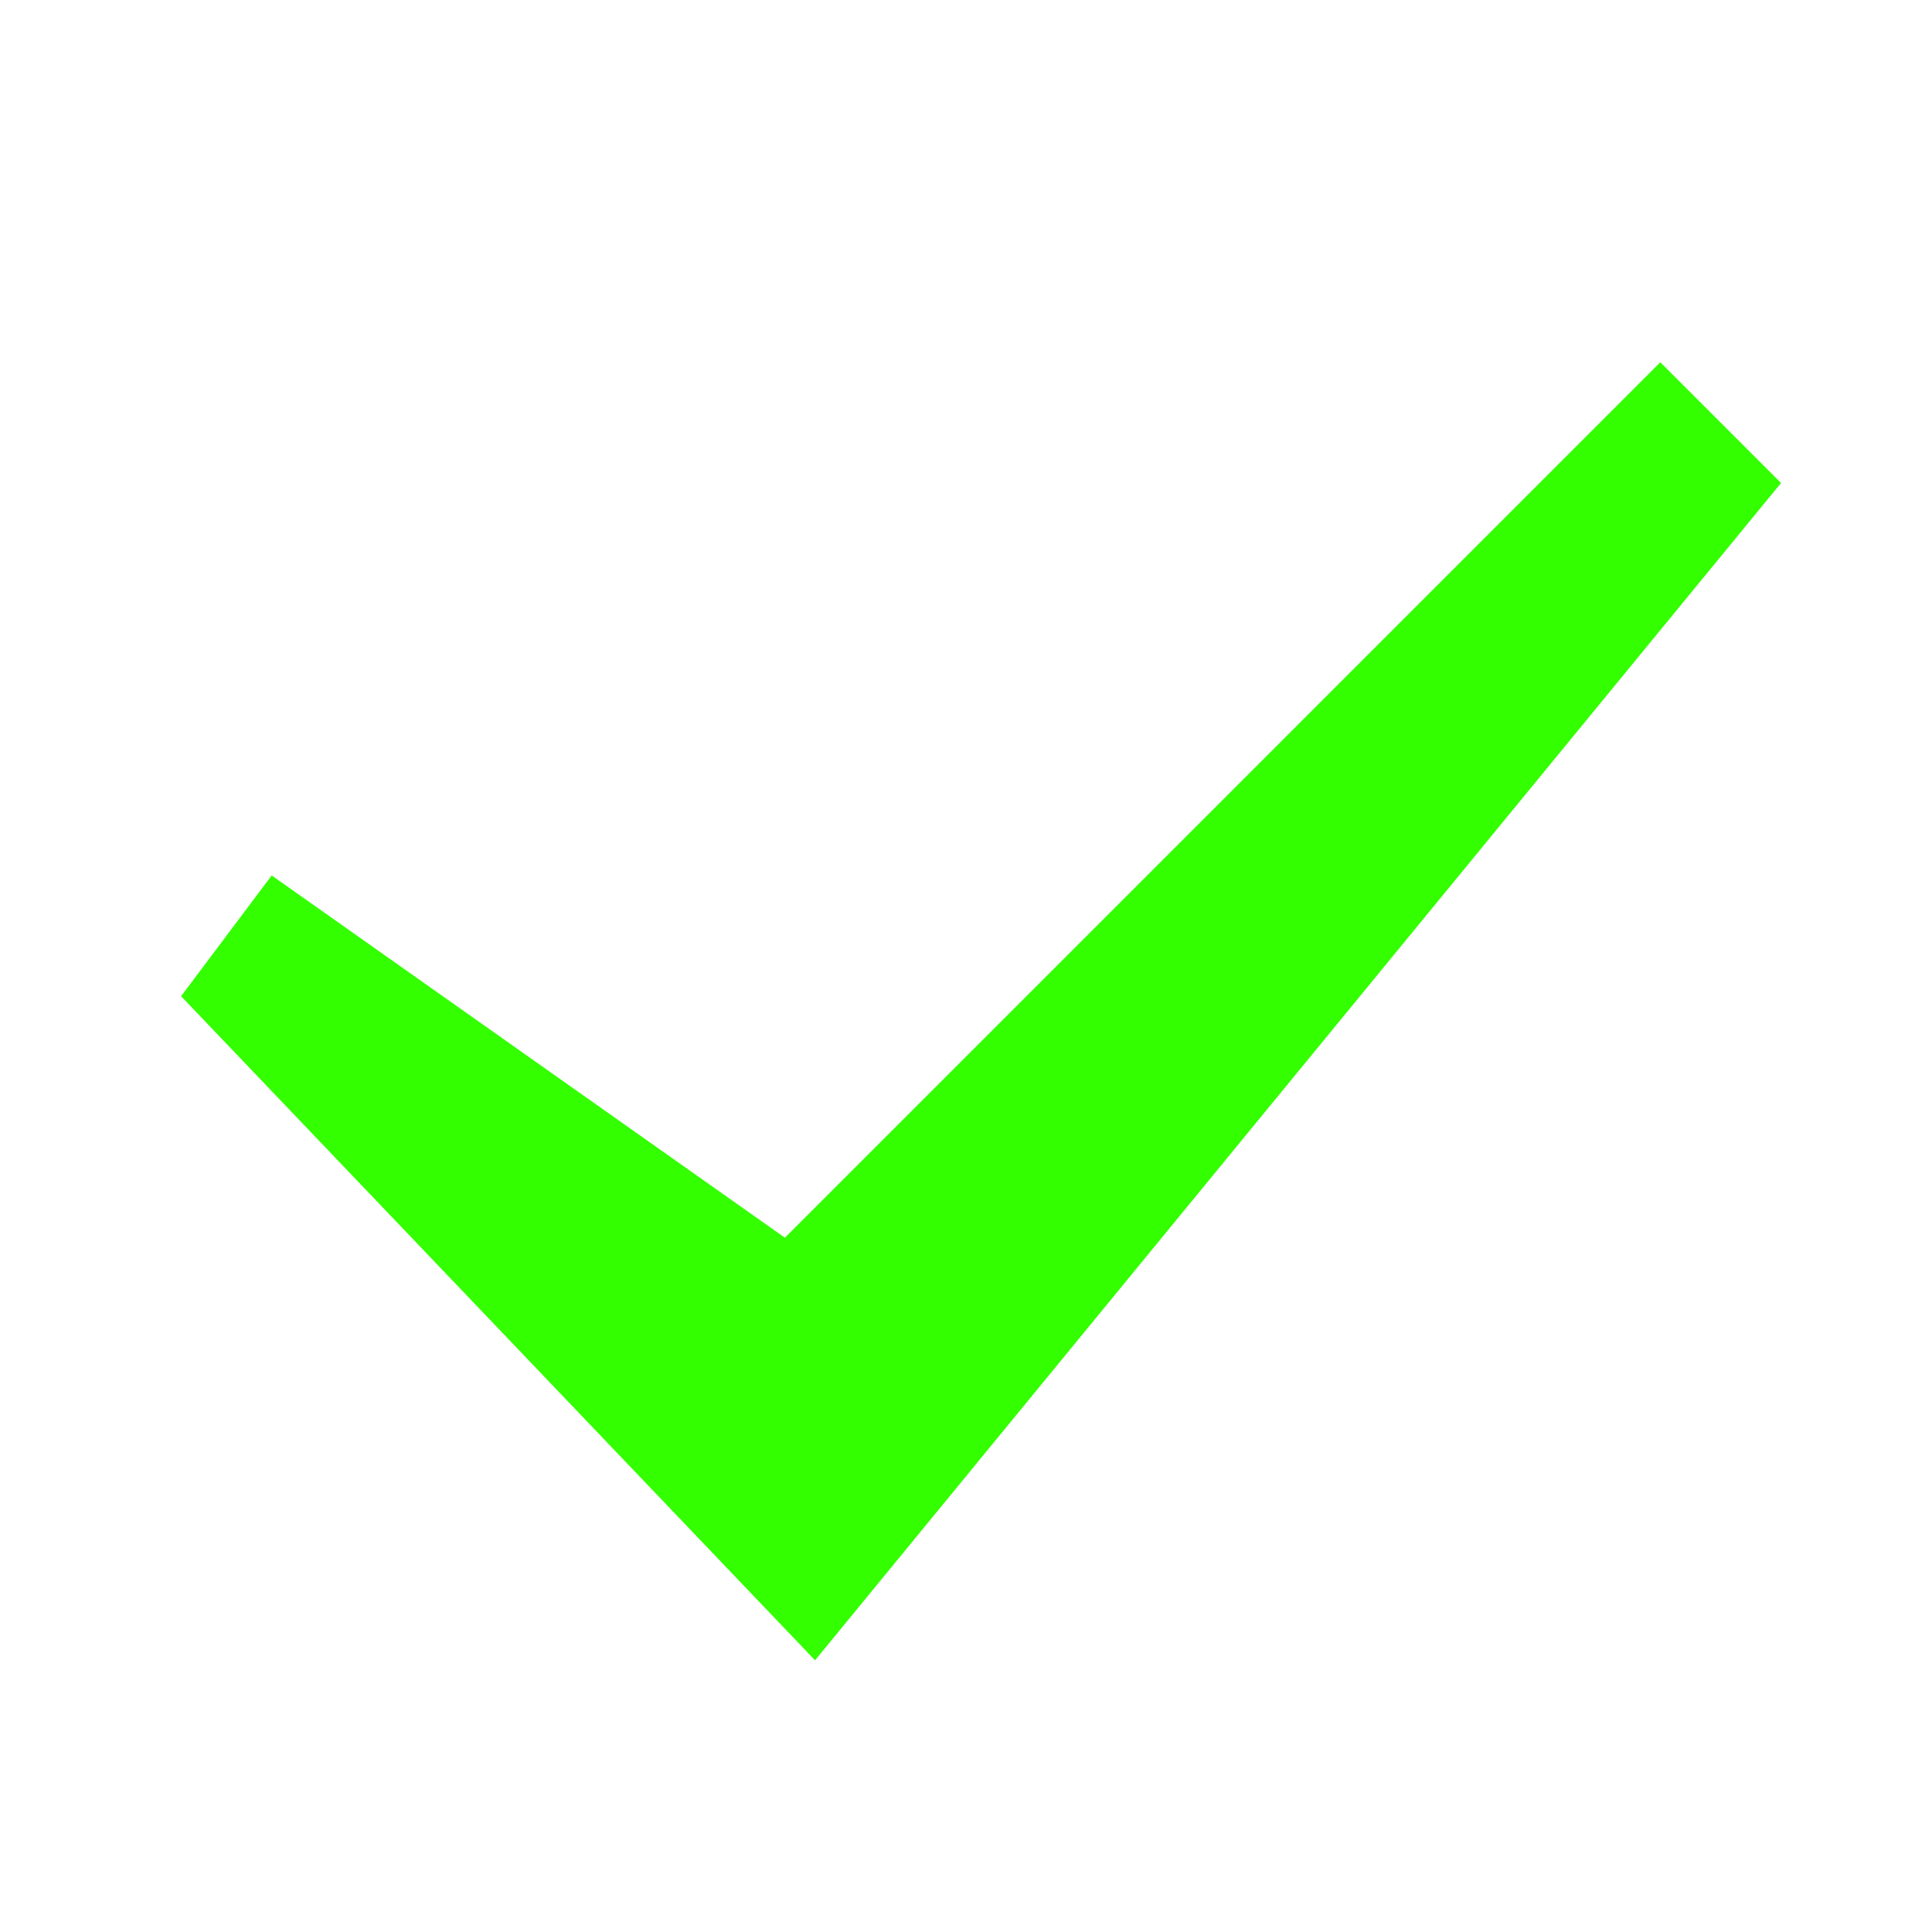
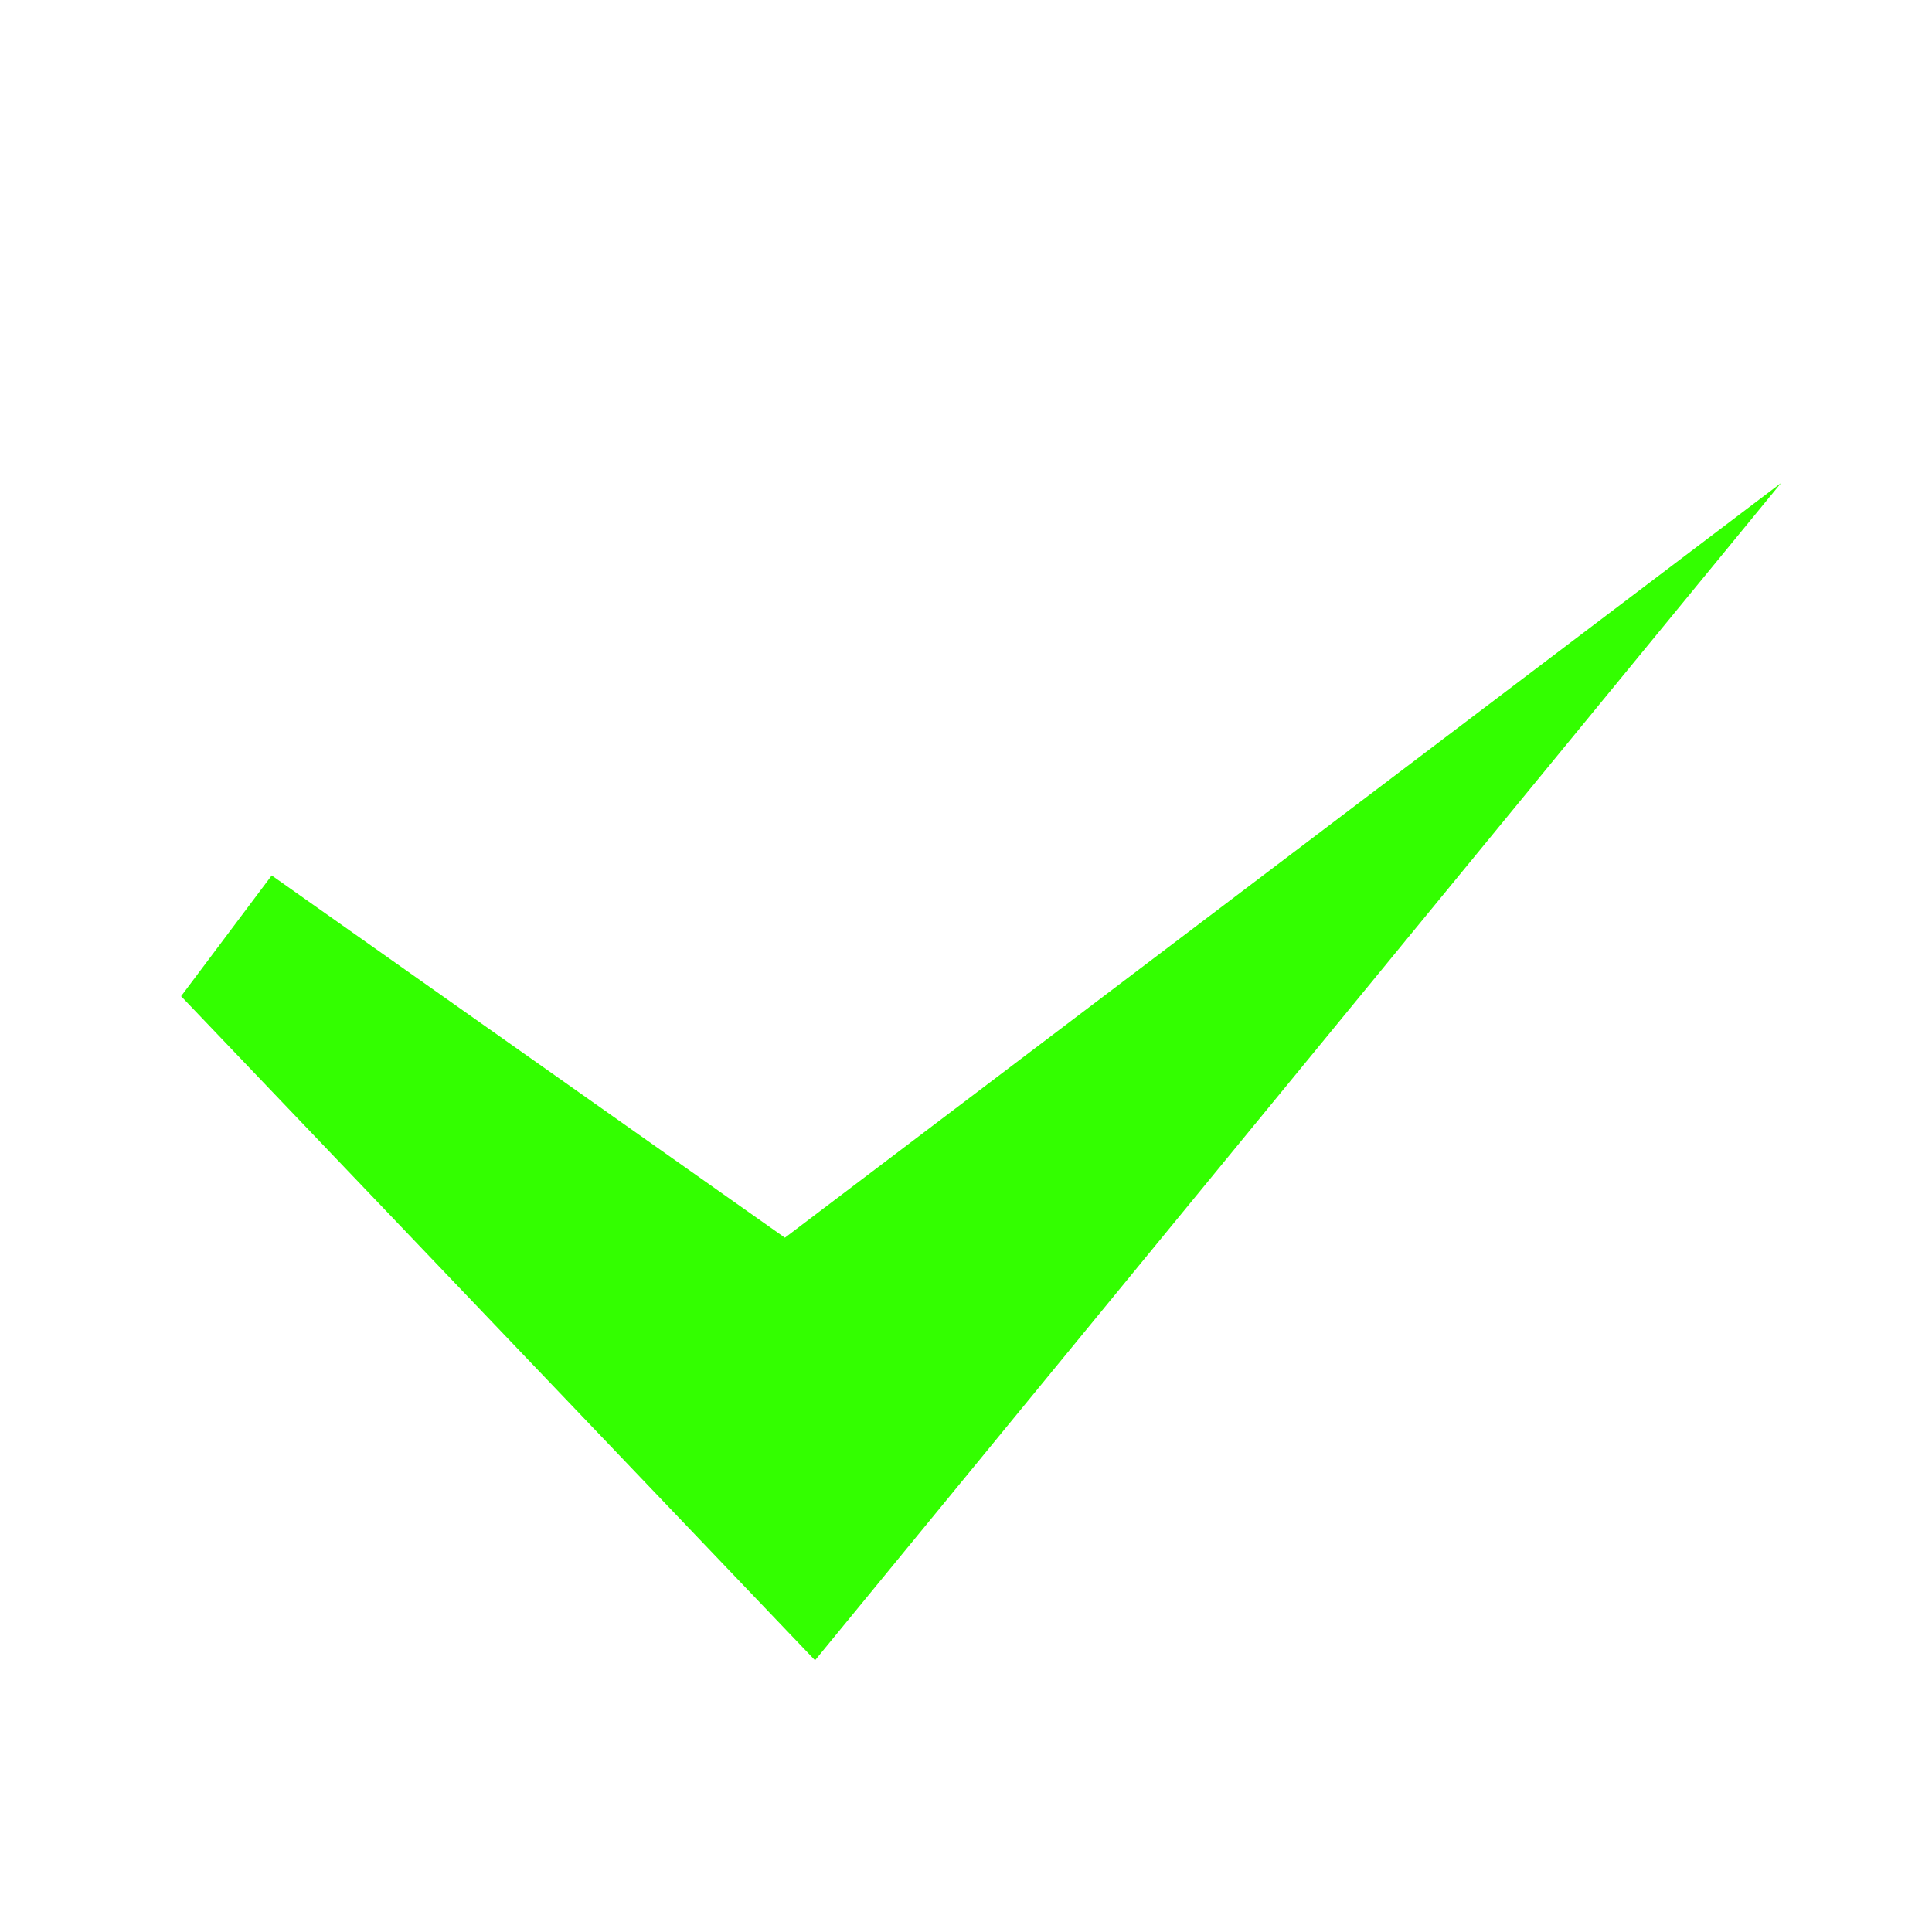
<svg xmlns="http://www.w3.org/2000/svg" width="30" height="30" viewBox="0 0 30 30" fill="none">
-   <path d="M12.656 25.781L2.812 15.469L4.219 13.594L12.188 19.219L25.781 5.625L27.656 7.5L12.656 25.781Z" fill="#33FF00" />
+   <path d="M12.656 25.781L2.812 15.469L4.219 13.594L12.188 19.219L27.656 7.5L12.656 25.781Z" fill="#33FF00" />
</svg>